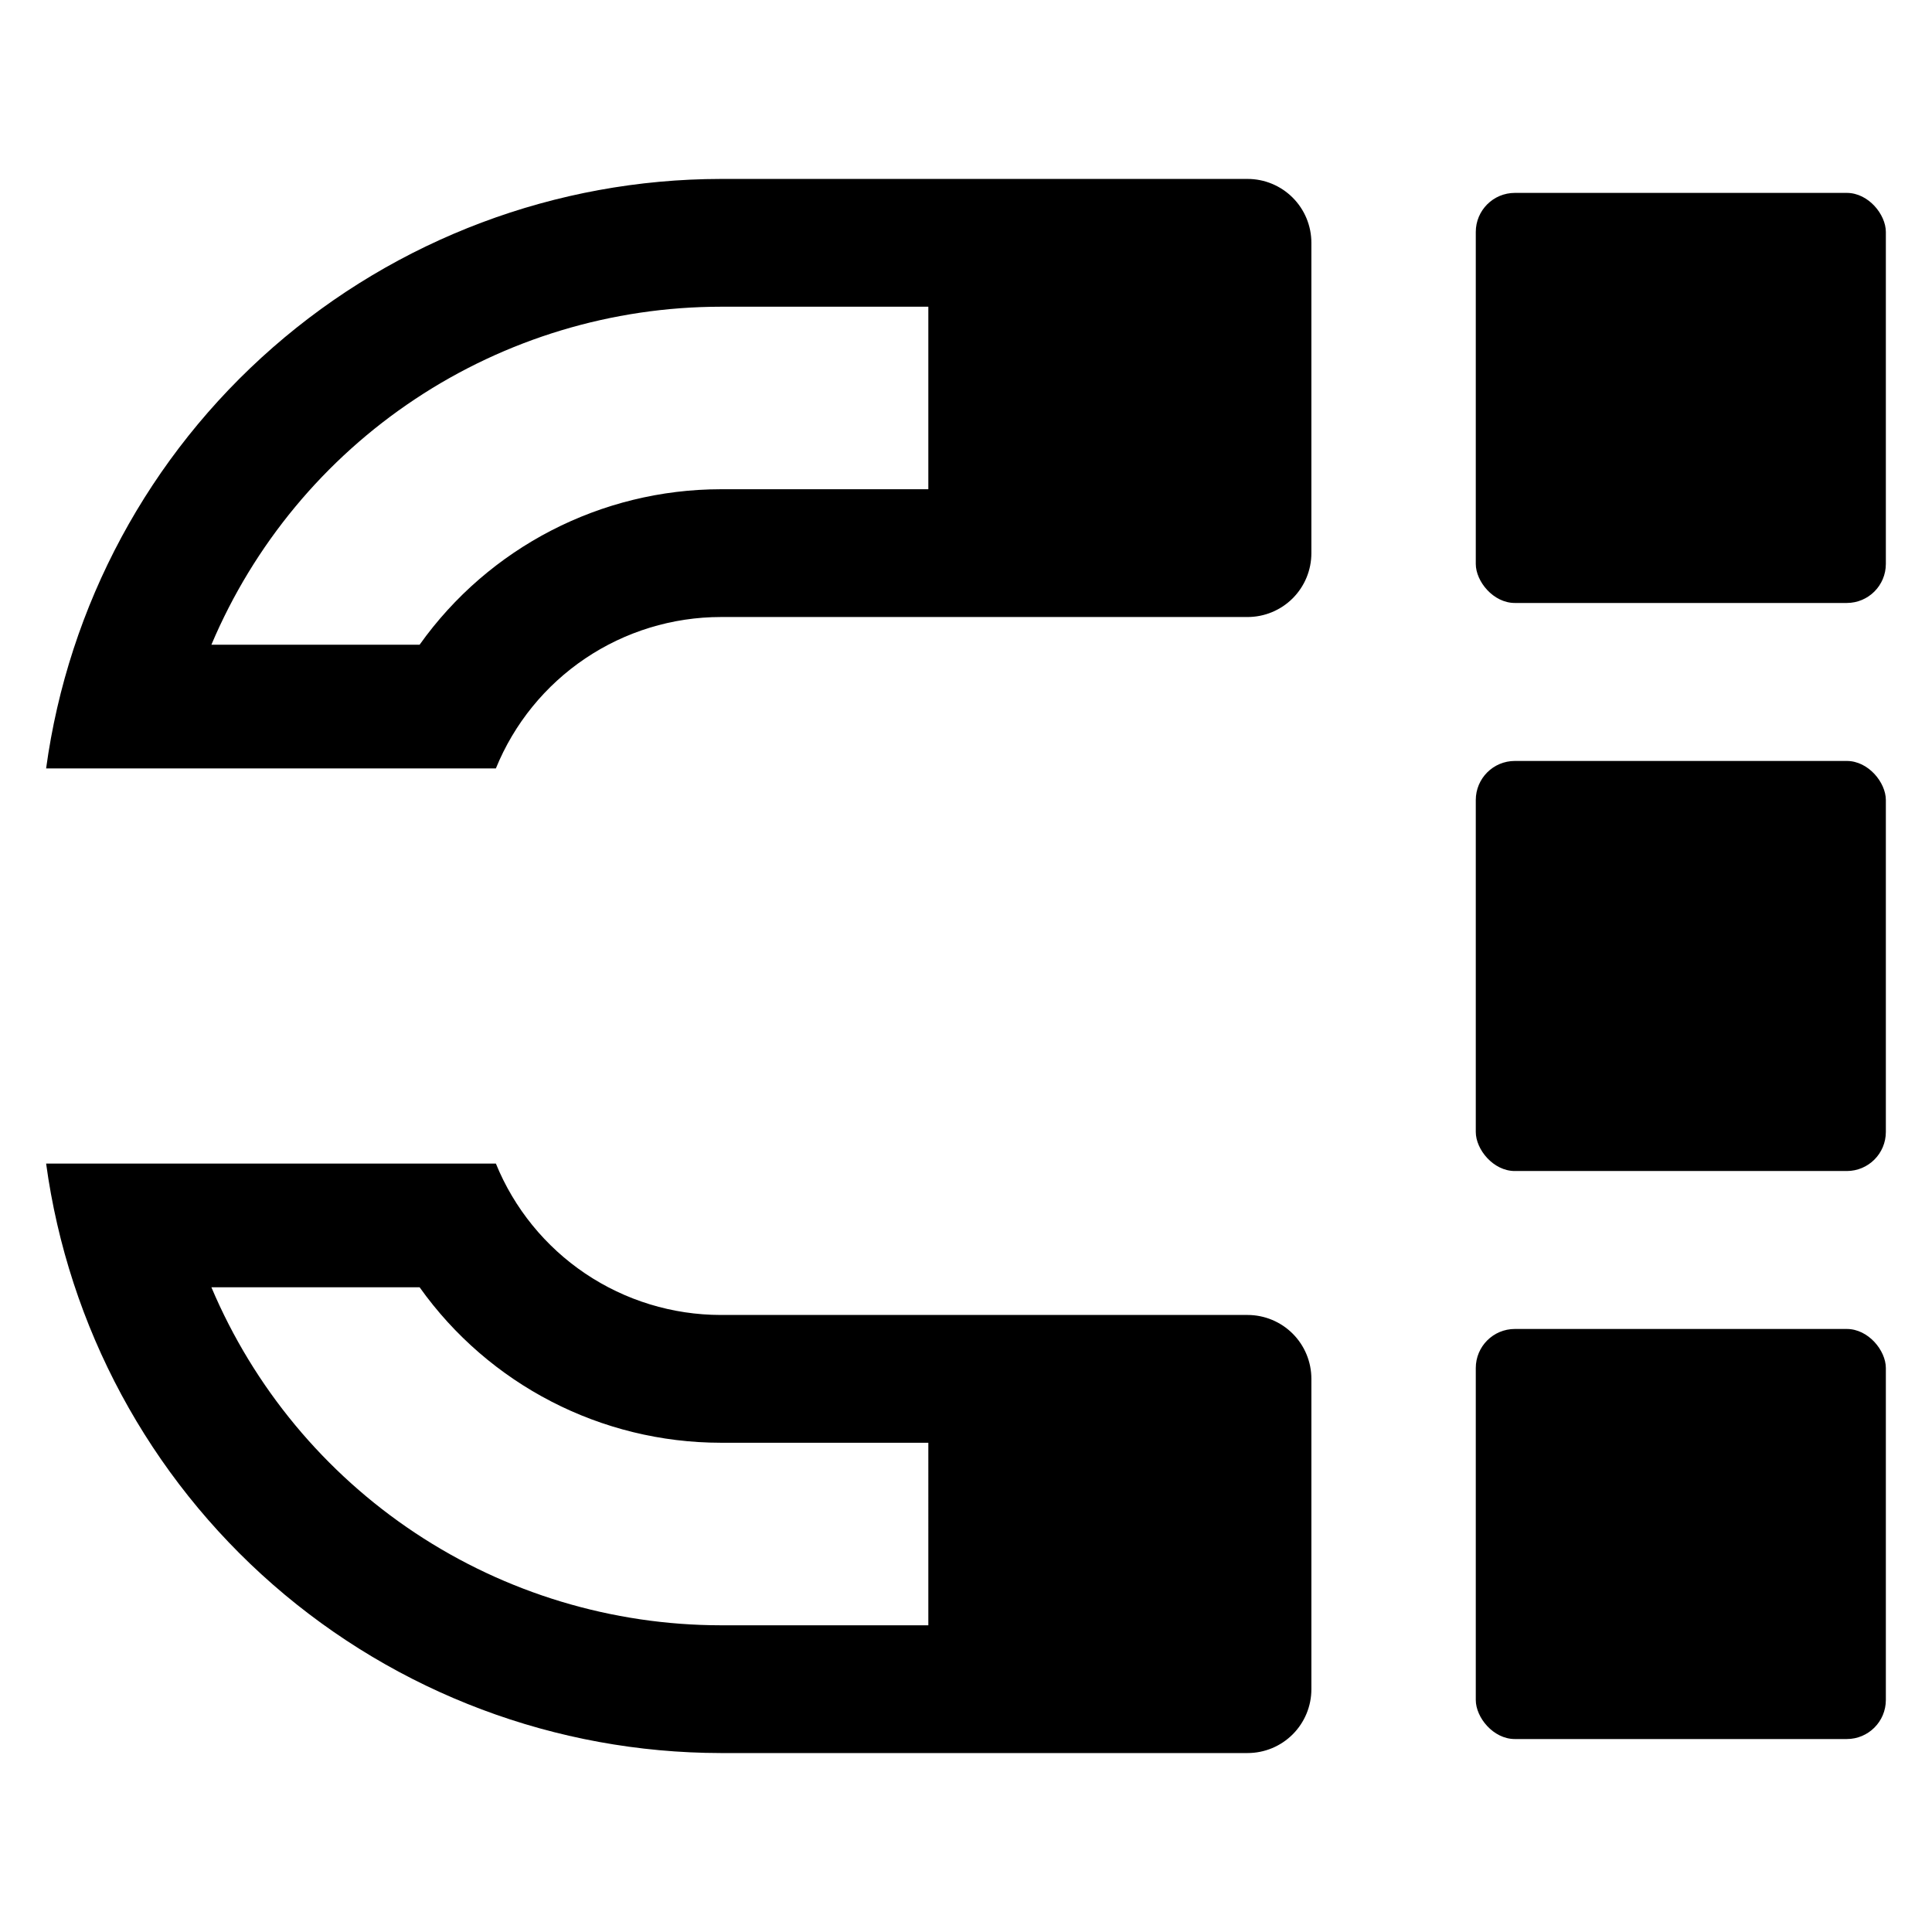
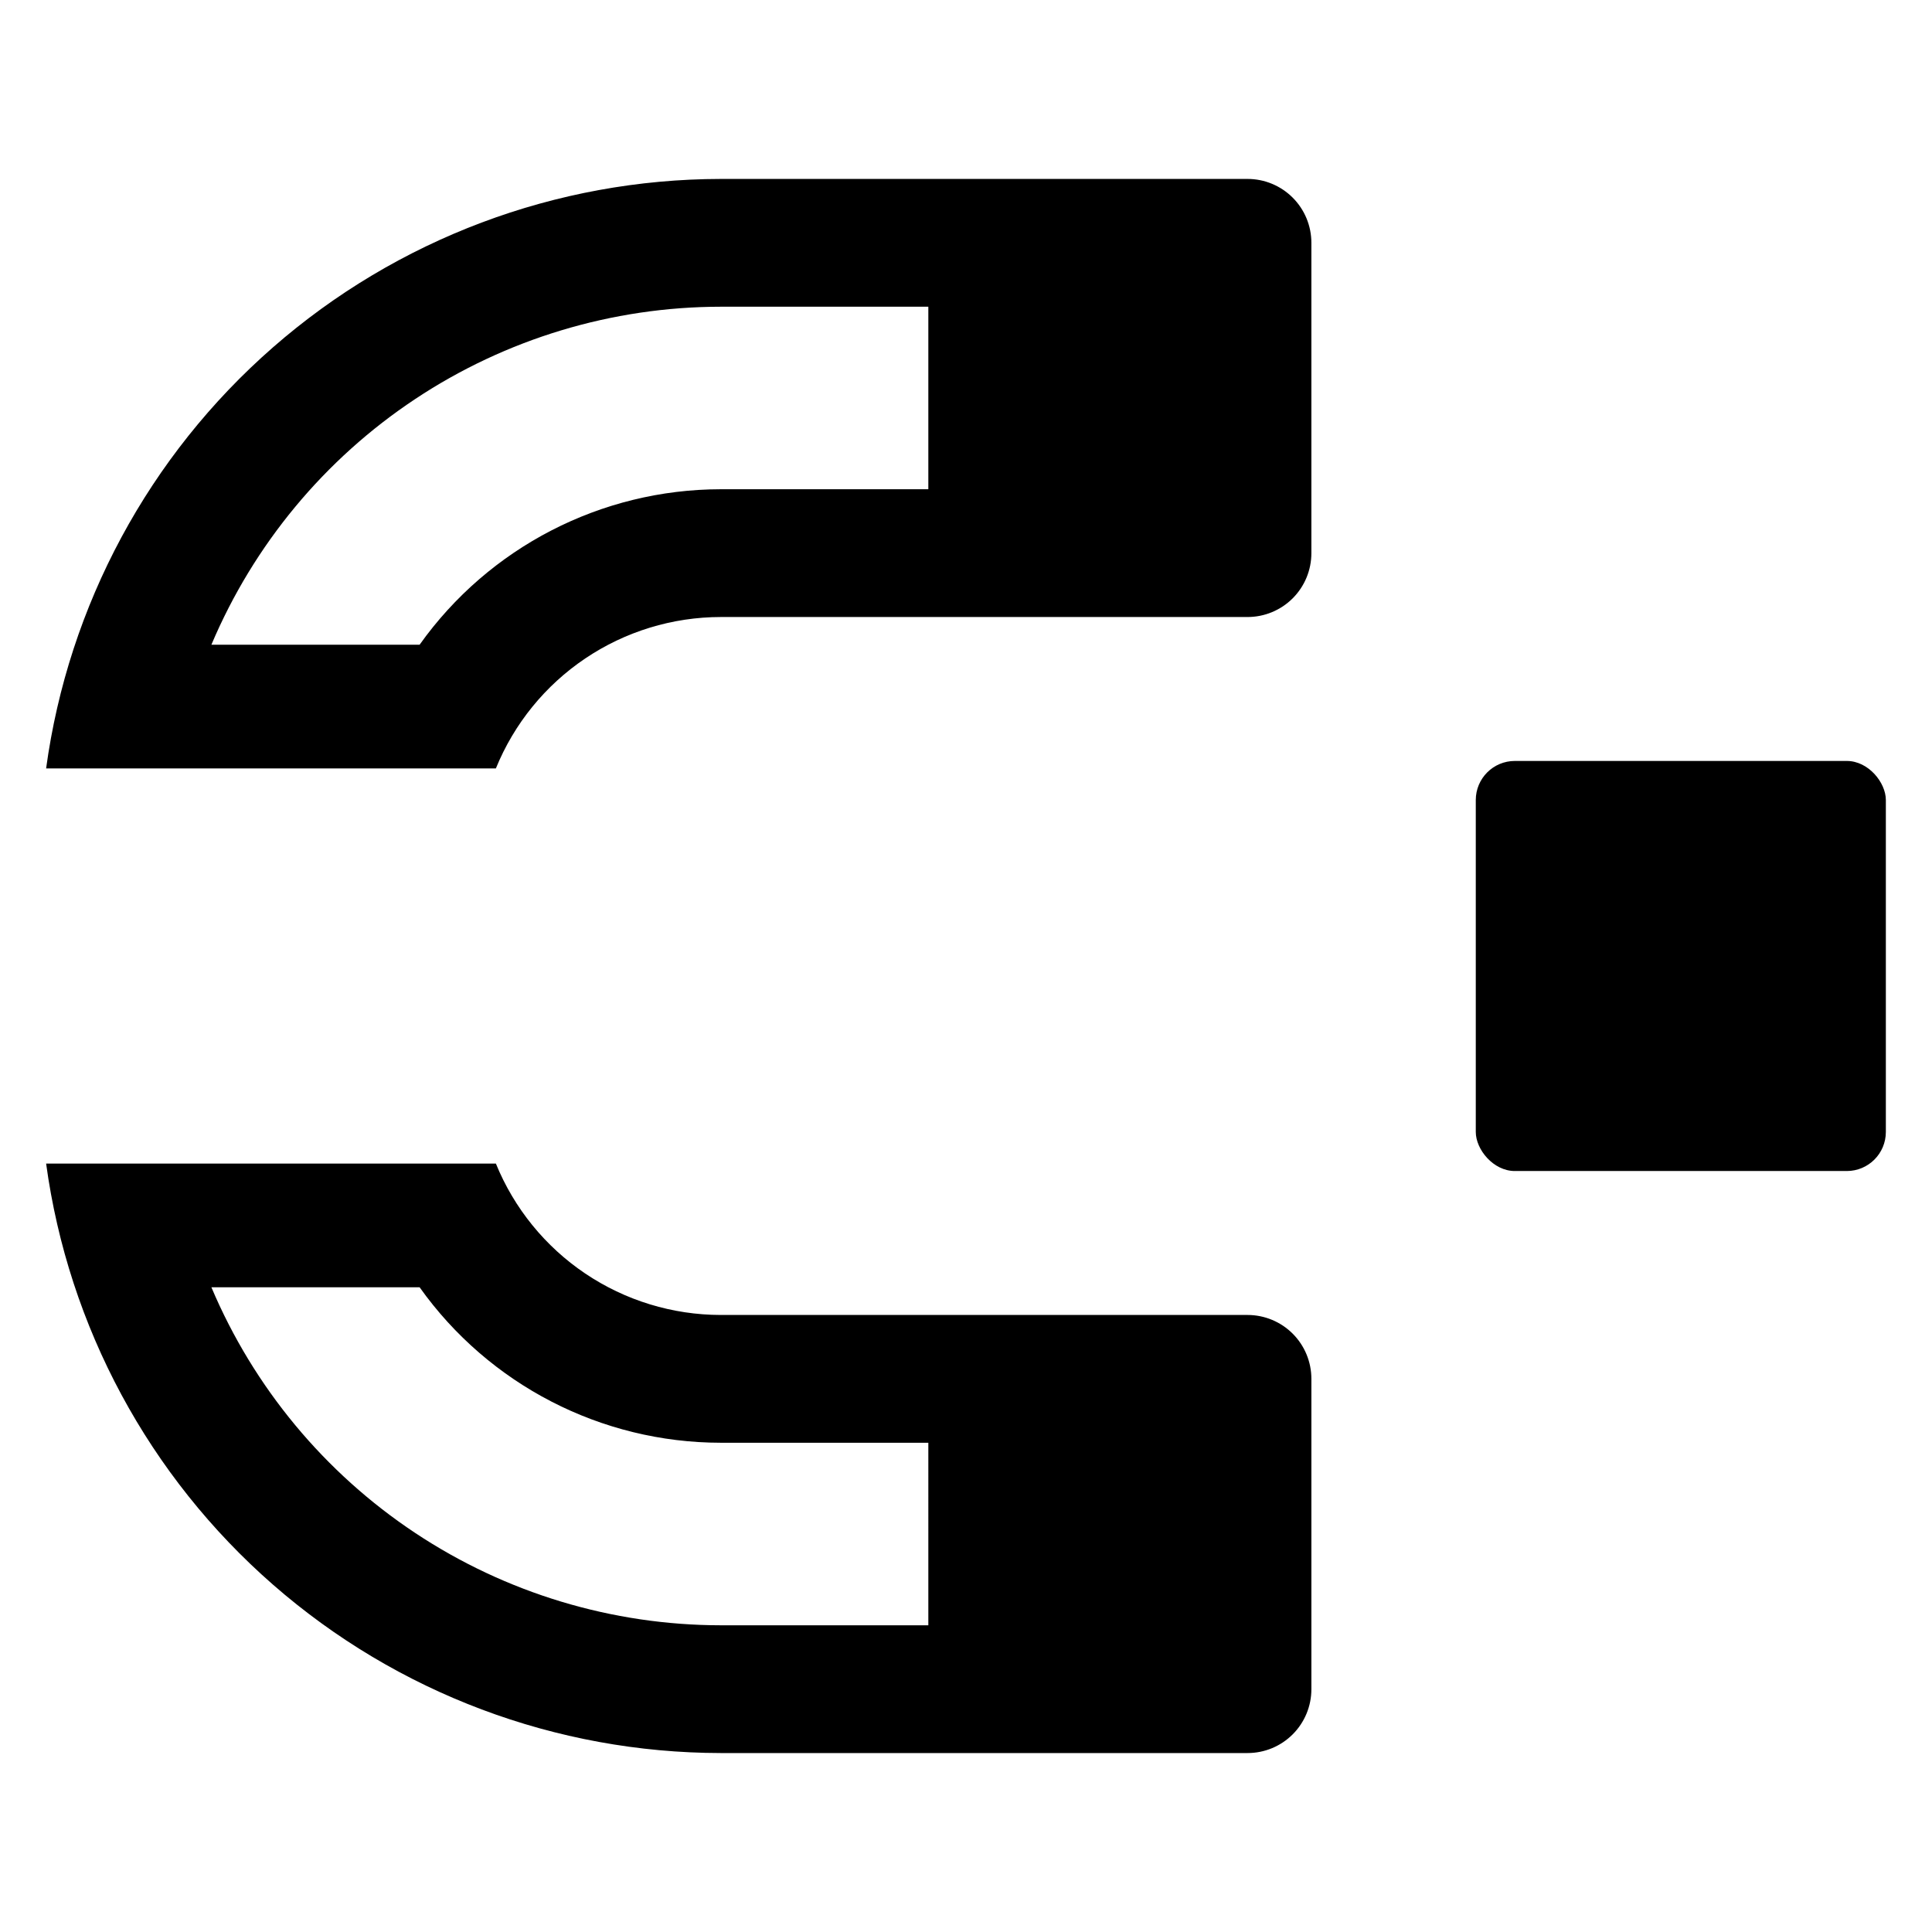
<svg xmlns="http://www.w3.org/2000/svg" fill="#000000" width="800px" height="800px" version="1.1" viewBox="144 144 512 512">
  <g>
    <path d="m474.6 191.42h-139.59c-43.645 0.055-85.793 15.906-118.66 44.621-32.863 28.719-54.223 68.359-60.129 111.6h119.19c4.824-11.852 13.07-21.996 23.684-29.145 10.613-7.144 23.117-10.969 35.914-10.98h139.59c4.492 0.004 8.801-1.781 11.977-4.957 3.176-3.176 4.957-7.484 4.953-11.973v-82.234c0.004-4.492-1.777-8.801-4.953-11.977s-7.484-4.961-11.977-4.957zm-84.582 82.234h-55.008c-31.699 0.027-61.43 15.375-79.809 41.203h-55.18c11.219-26.535 30.004-49.18 54.008-65.109 24.004-15.93 52.168-24.438 80.98-24.465h55.008z" />
    <path d="m474.6 492.48h-139.59c-12.797-0.012-25.301-3.836-35.914-10.98-10.613-7.148-18.859-17.293-23.684-29.145h-119.19c5.906 43.242 27.266 82.887 60.129 111.6 32.867 28.719 75.016 44.566 118.66 44.621h139.59c4.492 0.004 8.801-1.777 11.977-4.957 3.176-3.176 4.957-7.481 4.953-11.973v-82.234c0.004-4.492-1.777-8.801-4.953-11.977s-7.484-4.957-11.977-4.957zm-84.582 82.238h-55.008c-28.812-0.031-56.977-8.539-80.98-24.469s-42.789-38.574-54.008-65.109h55.18c18.379 25.828 48.109 41.18 79.809 41.203h55.008z" />
    <path d="m545.45 345.66h87.969c5.719 0 10.352 5.719 10.352 10.352v87.969c0 5.719-4.637 10.352-10.352 10.352h-87.969c-5.719 0-10.352-5.719-10.352-10.352v-87.969c0-5.719 4.637-10.352 10.352-10.352z" />
-     <path d="m545.45 195.12h87.969c5.719 0 10.352 5.719 10.352 10.352v87.969c0 5.719-4.637 10.352-10.352 10.352h-87.969c-5.719 0-10.352-5.719-10.352-10.352v-87.969c0-5.719 4.637-10.352 10.352-10.352z" />
-     <path d="m545.45 496.19h87.969c5.719 0 10.352 5.719 10.352 10.352v87.969c0 5.719-4.637 10.352-10.352 10.352h-87.969c-5.719 0-10.352-5.719-10.352-10.352v-87.969c0-5.719 4.637-10.352 10.352-10.352z" />
  </g>
</svg>